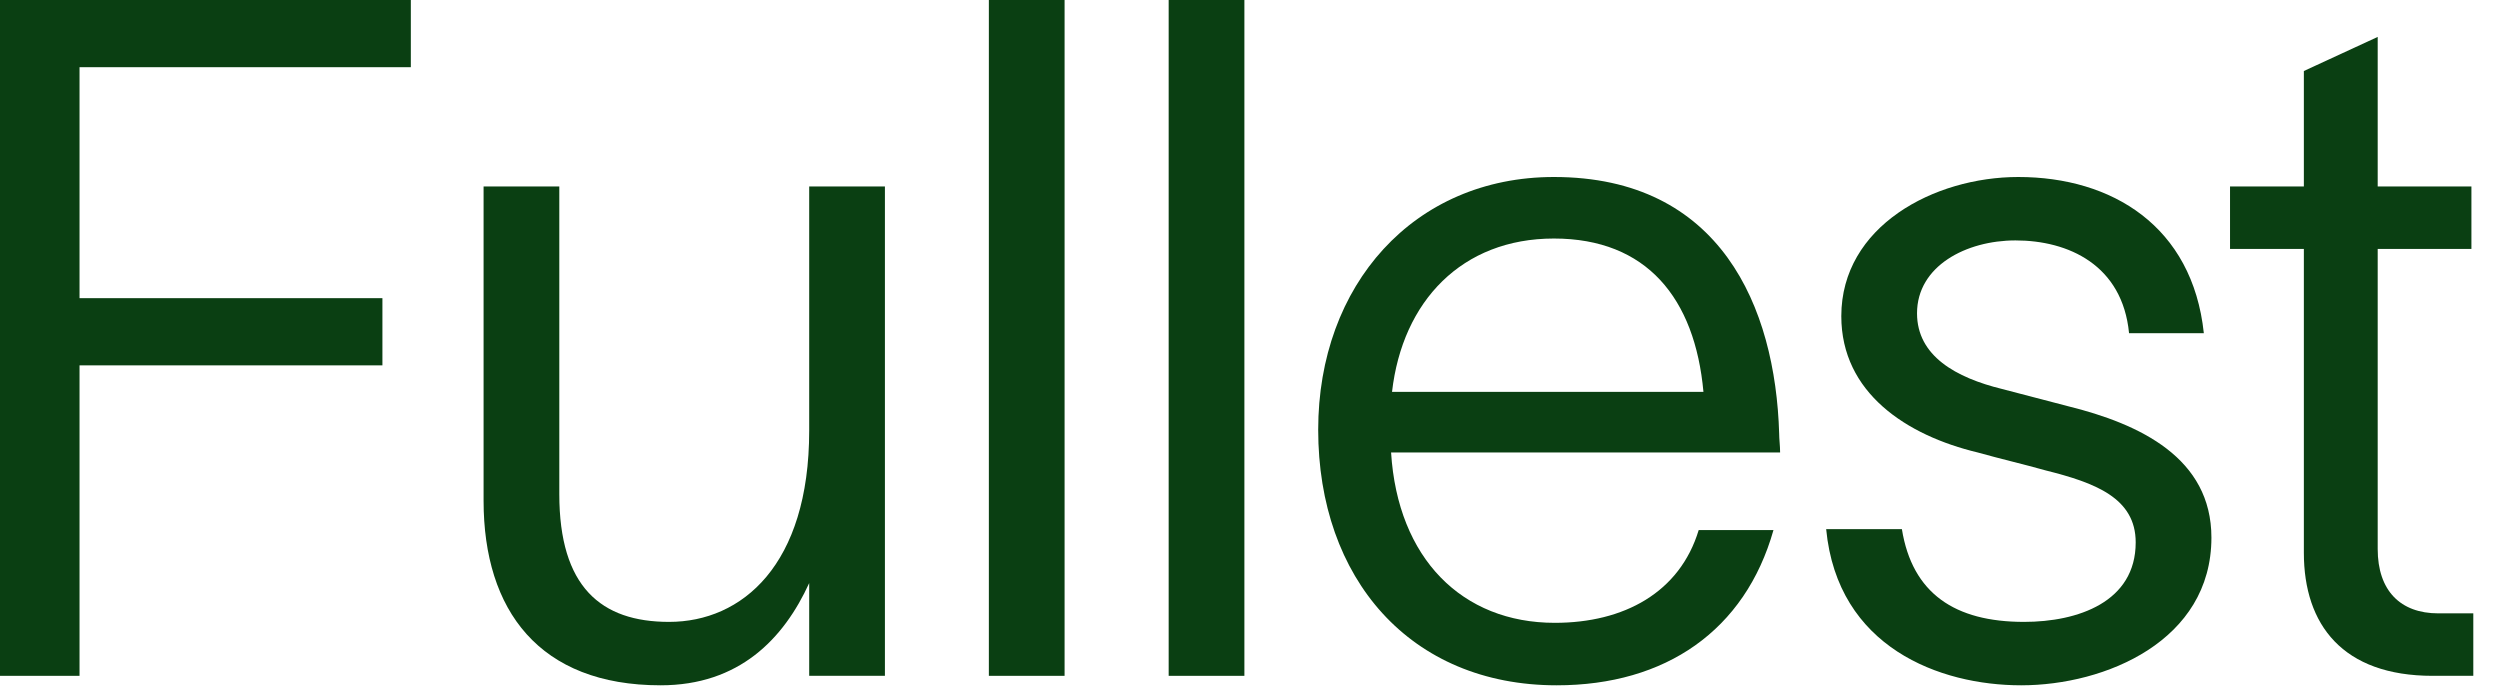
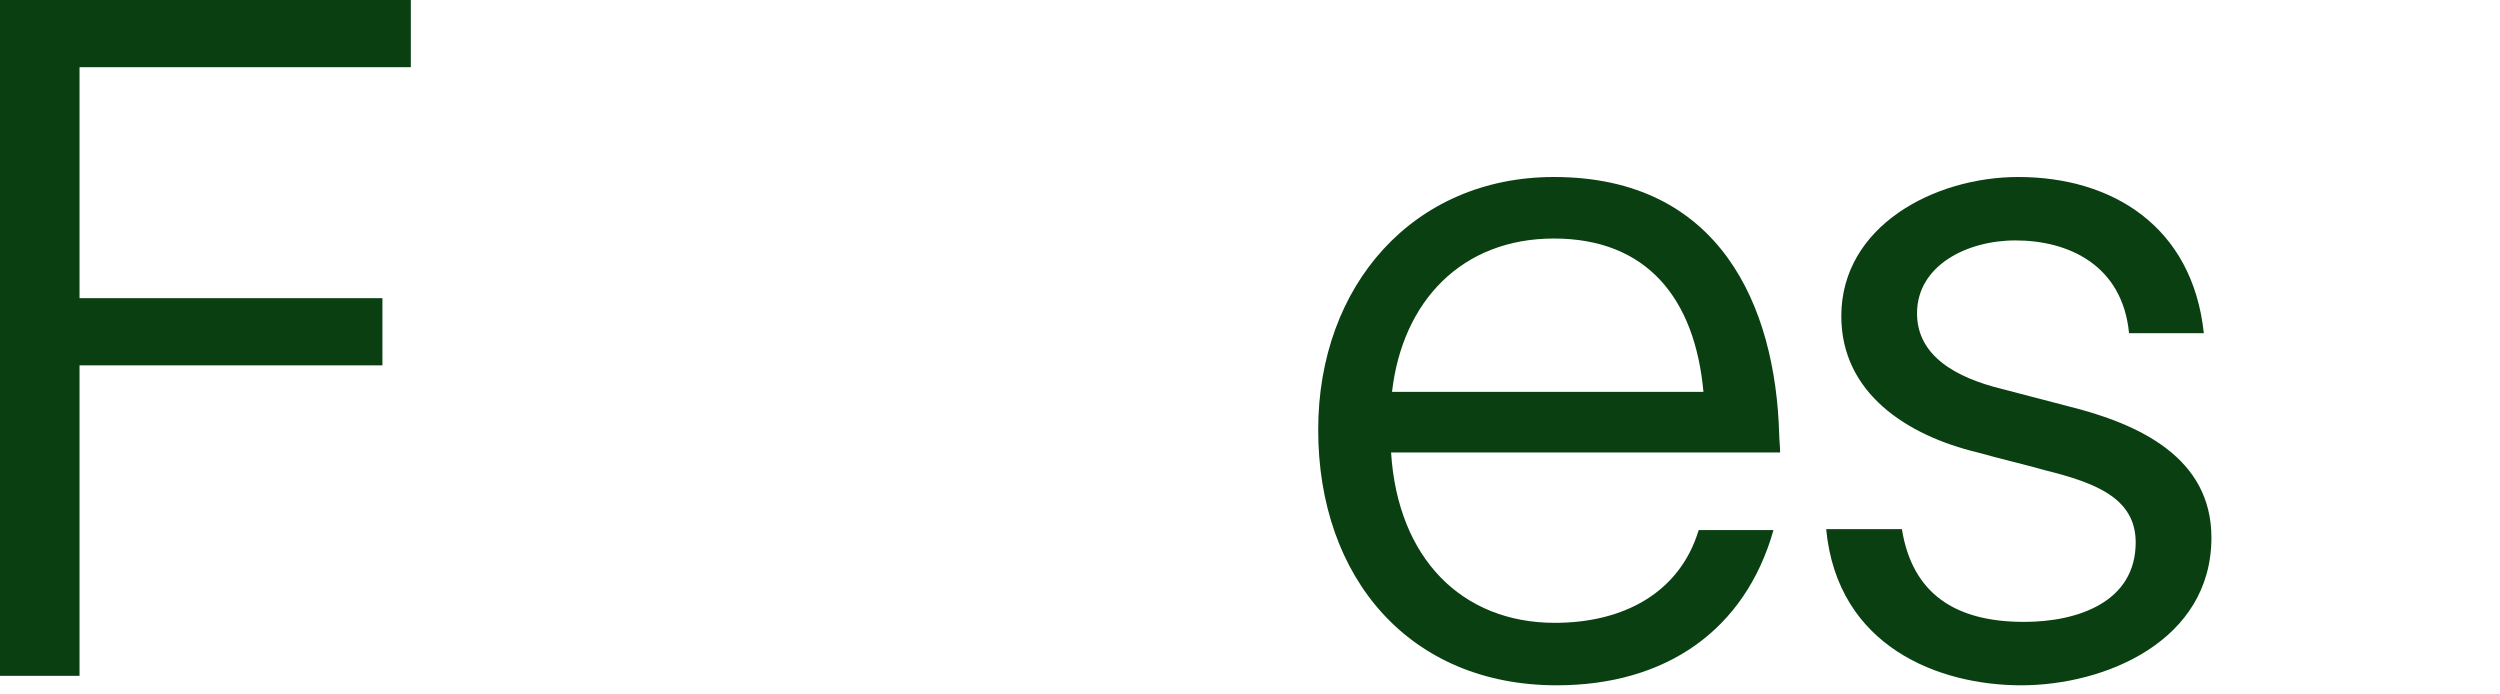
<svg xmlns="http://www.w3.org/2000/svg" fill="none" height="100%" overflow="visible" preserveAspectRatio="none" style="display: block;" viewBox="0 0 90 25" width="100%">
  <g id="FullestLogo">
-     <path d="M85.597 19.764C85.597 21.264 86.415 22.081 87.778 22.081H89.039V24.33H87.574C84.337 24.33 82.939 22.49 82.939 19.901V8.962H80.281V6.713H82.939V2.556L85.597 1.329V6.713H88.971V8.962H85.597V19.764Z" fill="#0A3F12" id="Vector" />
    <path d="M76.646 11.995C76.408 9.541 74.465 8.655 72.557 8.655C70.785 8.655 69.013 9.575 69.013 11.279C69.013 12.813 70.41 13.596 72.08 14.005L74.431 14.619C77.055 15.266 79.611 16.493 79.611 19.355C79.611 23.07 75.794 24.671 72.762 24.671C69.831 24.671 66.151 23.308 65.742 19.049H68.468C68.843 21.366 70.376 22.388 72.864 22.388C74.806 22.388 76.885 21.672 76.885 19.526C76.885 17.924 75.42 17.379 73.648 16.936C72.796 16.697 72.046 16.527 71.194 16.288C68.638 15.675 66.287 14.142 66.287 11.382C66.287 8.144 69.627 6.372 72.659 6.372C76.033 6.372 78.929 8.144 79.338 11.995H76.646Z" fill="#0A3F12" id="Vector_2" />
    <path d="M63.845 19.083C62.823 22.695 59.961 24.671 56.042 24.671C50.76 24.671 47.455 20.821 47.455 15.471C47.455 10.257 50.897 6.372 55.94 6.372C61.937 6.372 63.914 11.041 64.05 15.607C64.05 15.811 64.084 16.05 64.084 16.288H50.079C50.317 20.105 52.634 22.422 55.974 22.422C58.461 22.422 60.472 21.332 61.153 19.083H63.845ZM50.113 14.108H61.324C61.017 10.734 59.279 8.587 55.94 8.587C52.634 8.587 50.487 10.836 50.113 14.108Z" fill="#0A3F12" id="Vector_3" />
-     <path d="M42.072 -2.95043e-06H44.798V24.33H42.072V-2.95043e-06Z" fill="#0A3F12" id="Vector_4" />
-     <path d="M35.599 -2.95043e-06H38.325V24.33H35.599V-2.95043e-06Z" fill="#0A3F12" id="Vector_5" />
-     <path d="M17.409 18.026V6.713H20.135V17.788C20.135 21.127 21.634 22.388 24.087 22.388C26.711 22.388 29.131 20.343 29.131 15.505V6.713H31.857V24.33H29.131V20.991C28.211 23.002 26.609 24.671 23.781 24.671C19.419 24.671 17.409 21.979 17.409 18.026Z" fill="#0A3F12" id="Vector_6" />
+     <path d="M35.599 -2.95043e-06V24.33H35.599V-2.95043e-06Z" fill="#0A3F12" id="Vector_5" />
    <path d="M0 24.33V-2.95043e-06H14.79V2.419H2.863V10.734H13.767V13.153H2.863V24.33H0Z" fill="#0A3F12" id="Vector_7" />
  </g>
</svg>